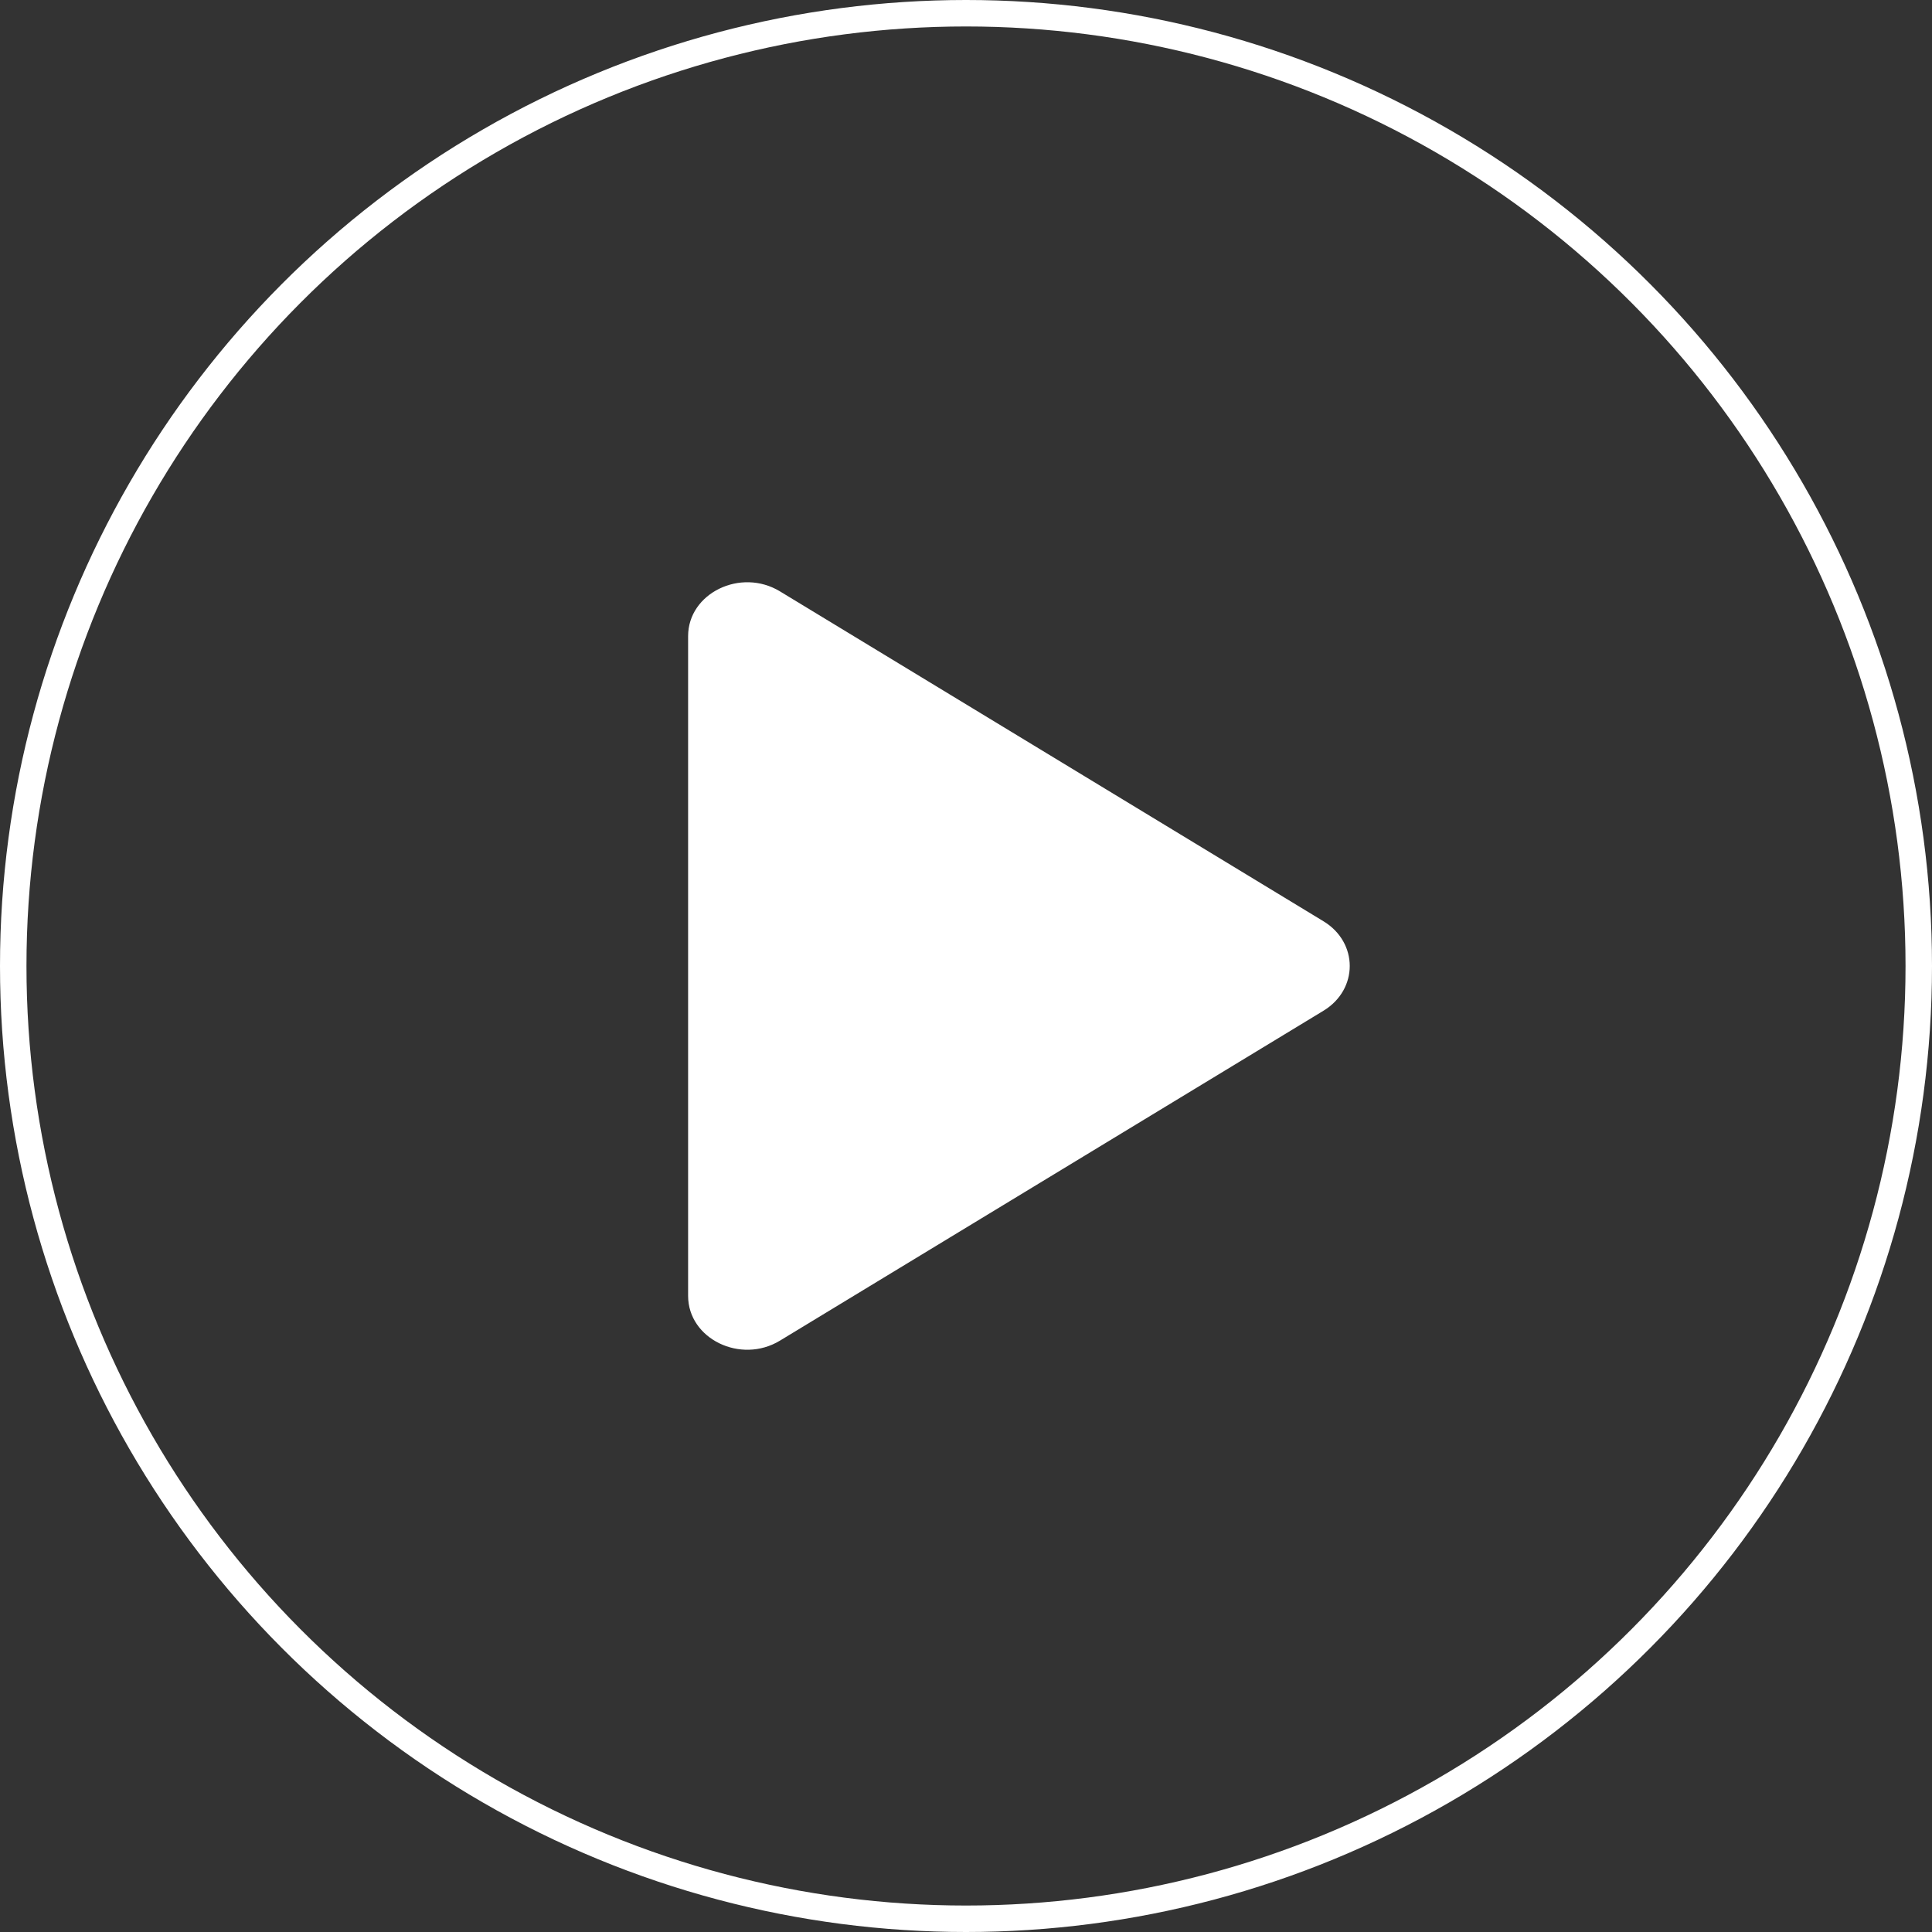
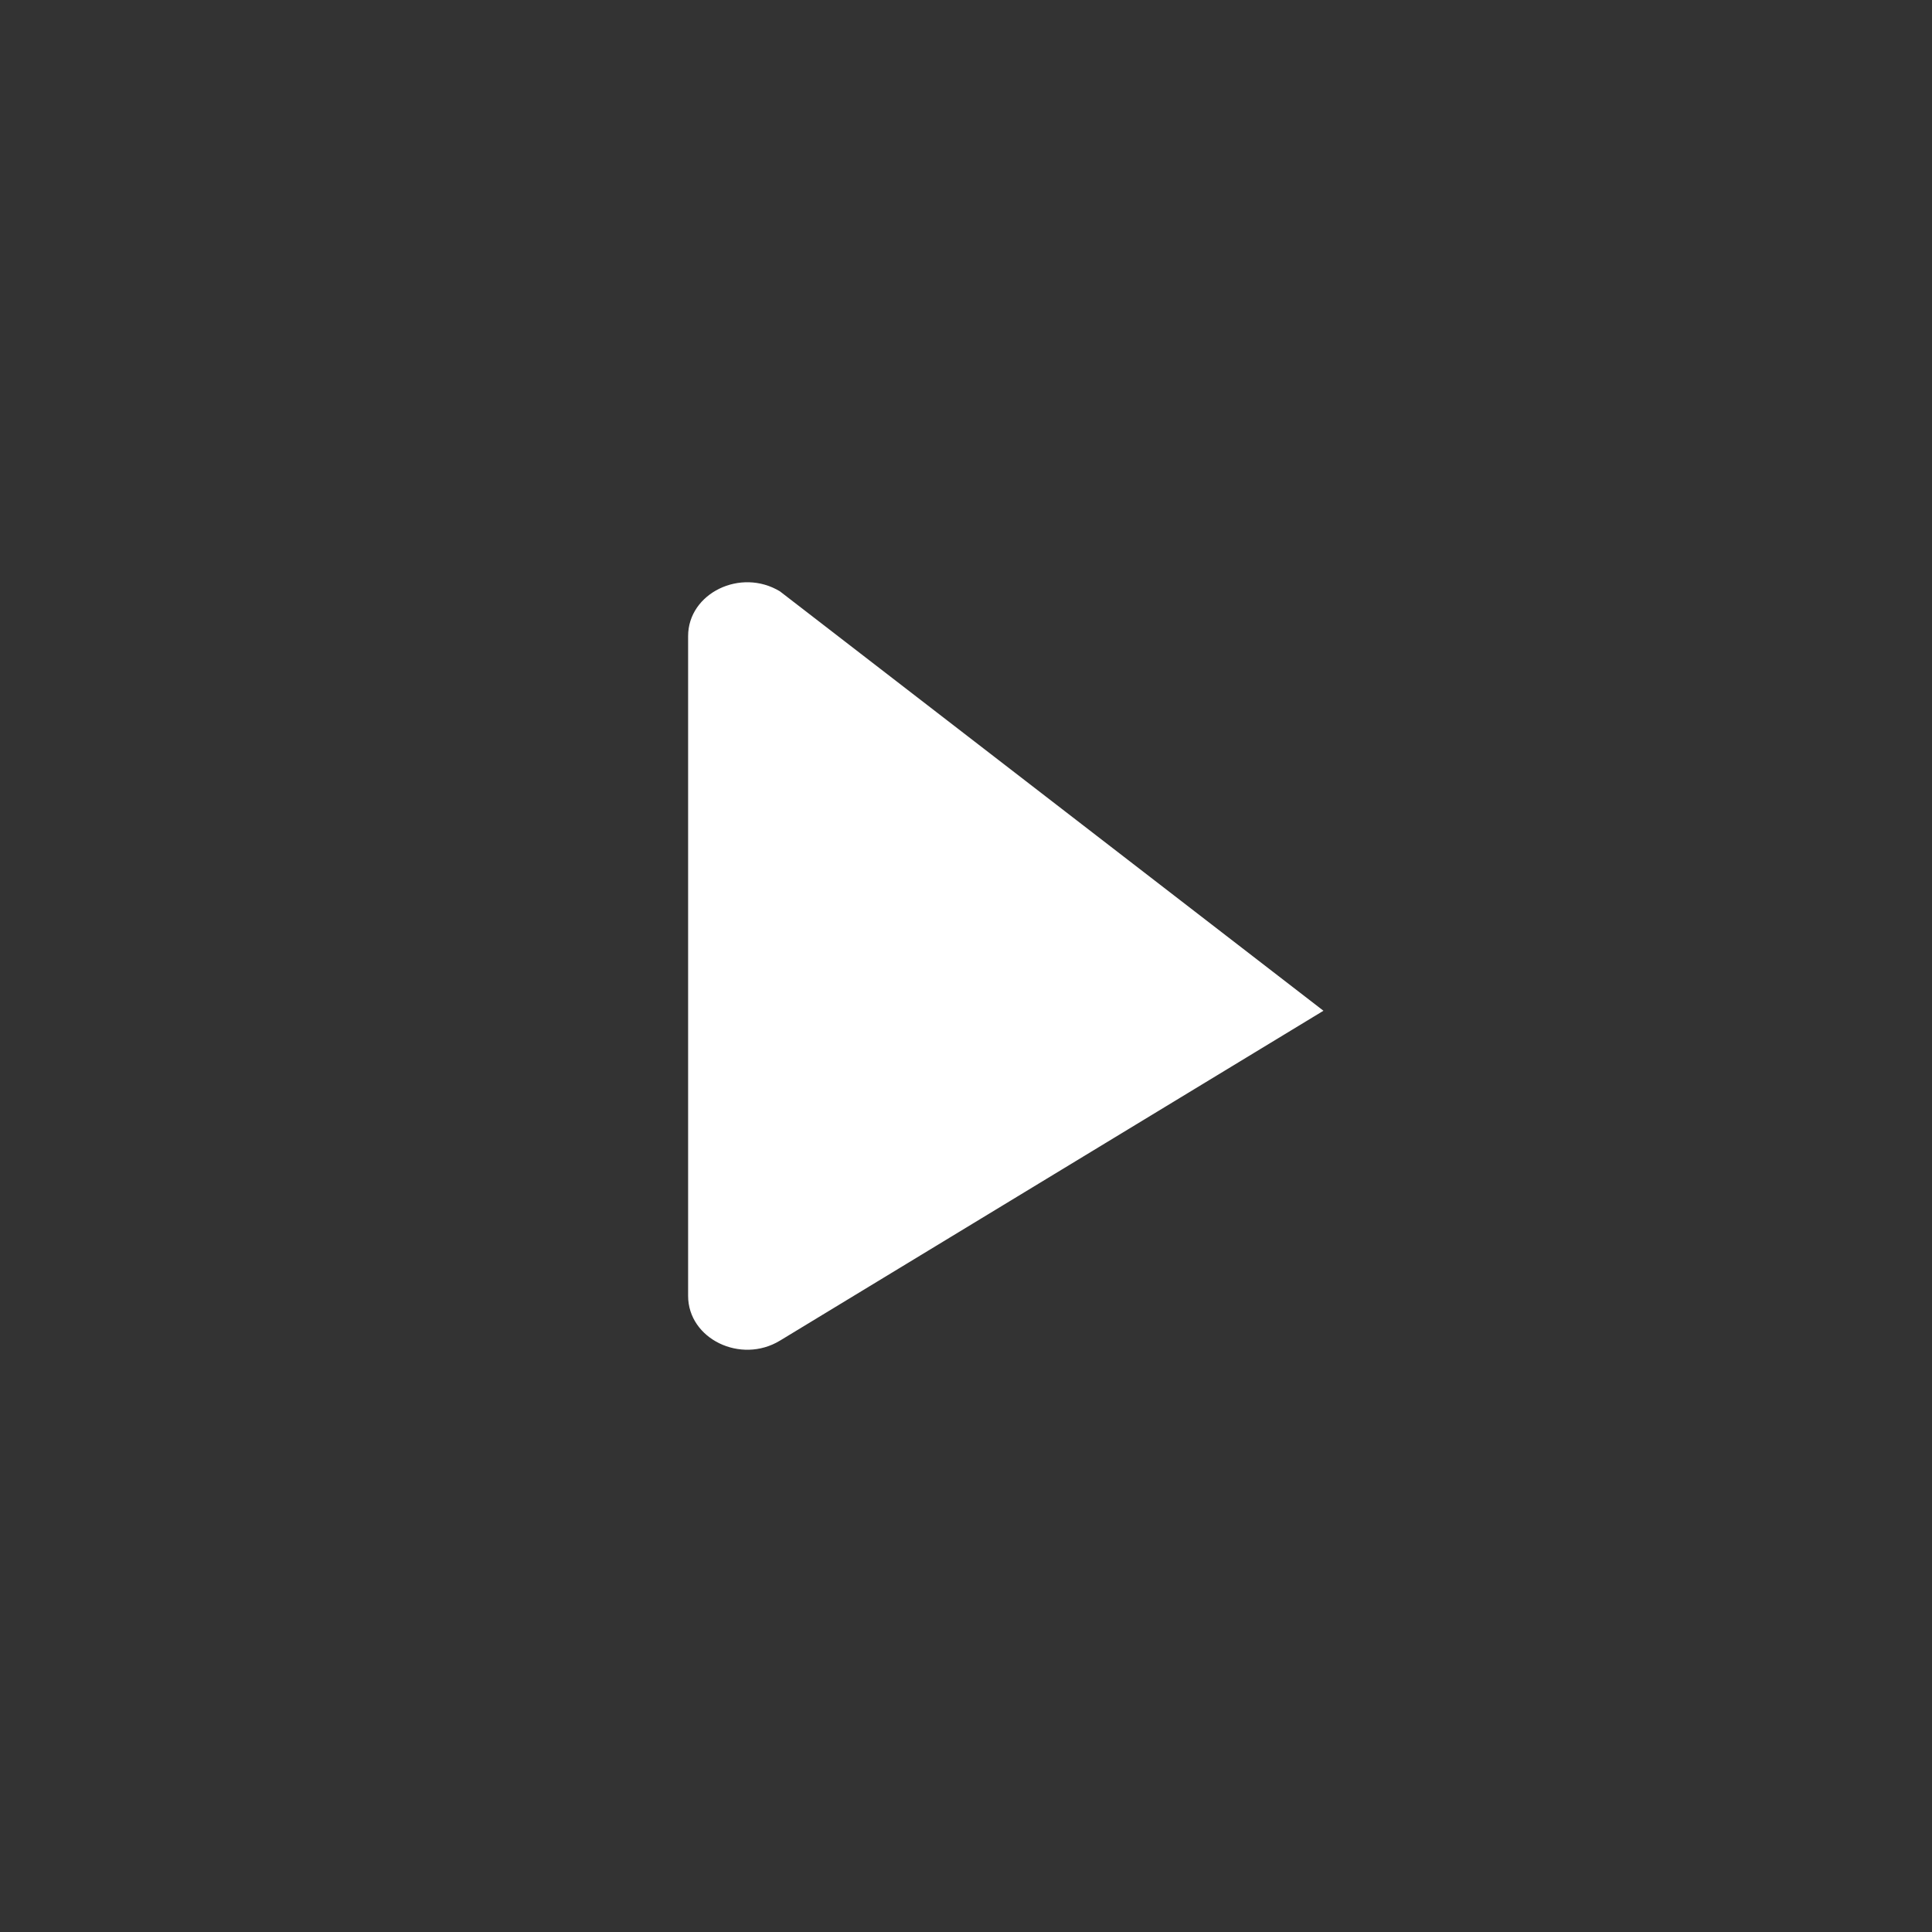
<svg xmlns="http://www.w3.org/2000/svg" width="73" height="73" viewBox="0 0 73 73" fill="none">
  <rect x="0" y="0" width="73" height="73" fill="#333333" stroke="none" />
-   <path d="M50.006 38.191C51.331 37.387 51.331 35.613 50.006 34.809L29.471 22.345C27.987 21.444 26 22.413 26 24.036V48.964C26 50.587 27.987 51.556 29.471 50.655L50.006 38.191Z" fill="white" />
-   <circle cx="36.5" cy="36.5" r="36" stroke="white" />
+   <path d="M50.006 38.191L29.471 22.345C27.987 21.444 26 22.413 26 24.036V48.964C26 50.587 27.987 51.556 29.471 50.655L50.006 38.191Z" fill="white" />
</svg>